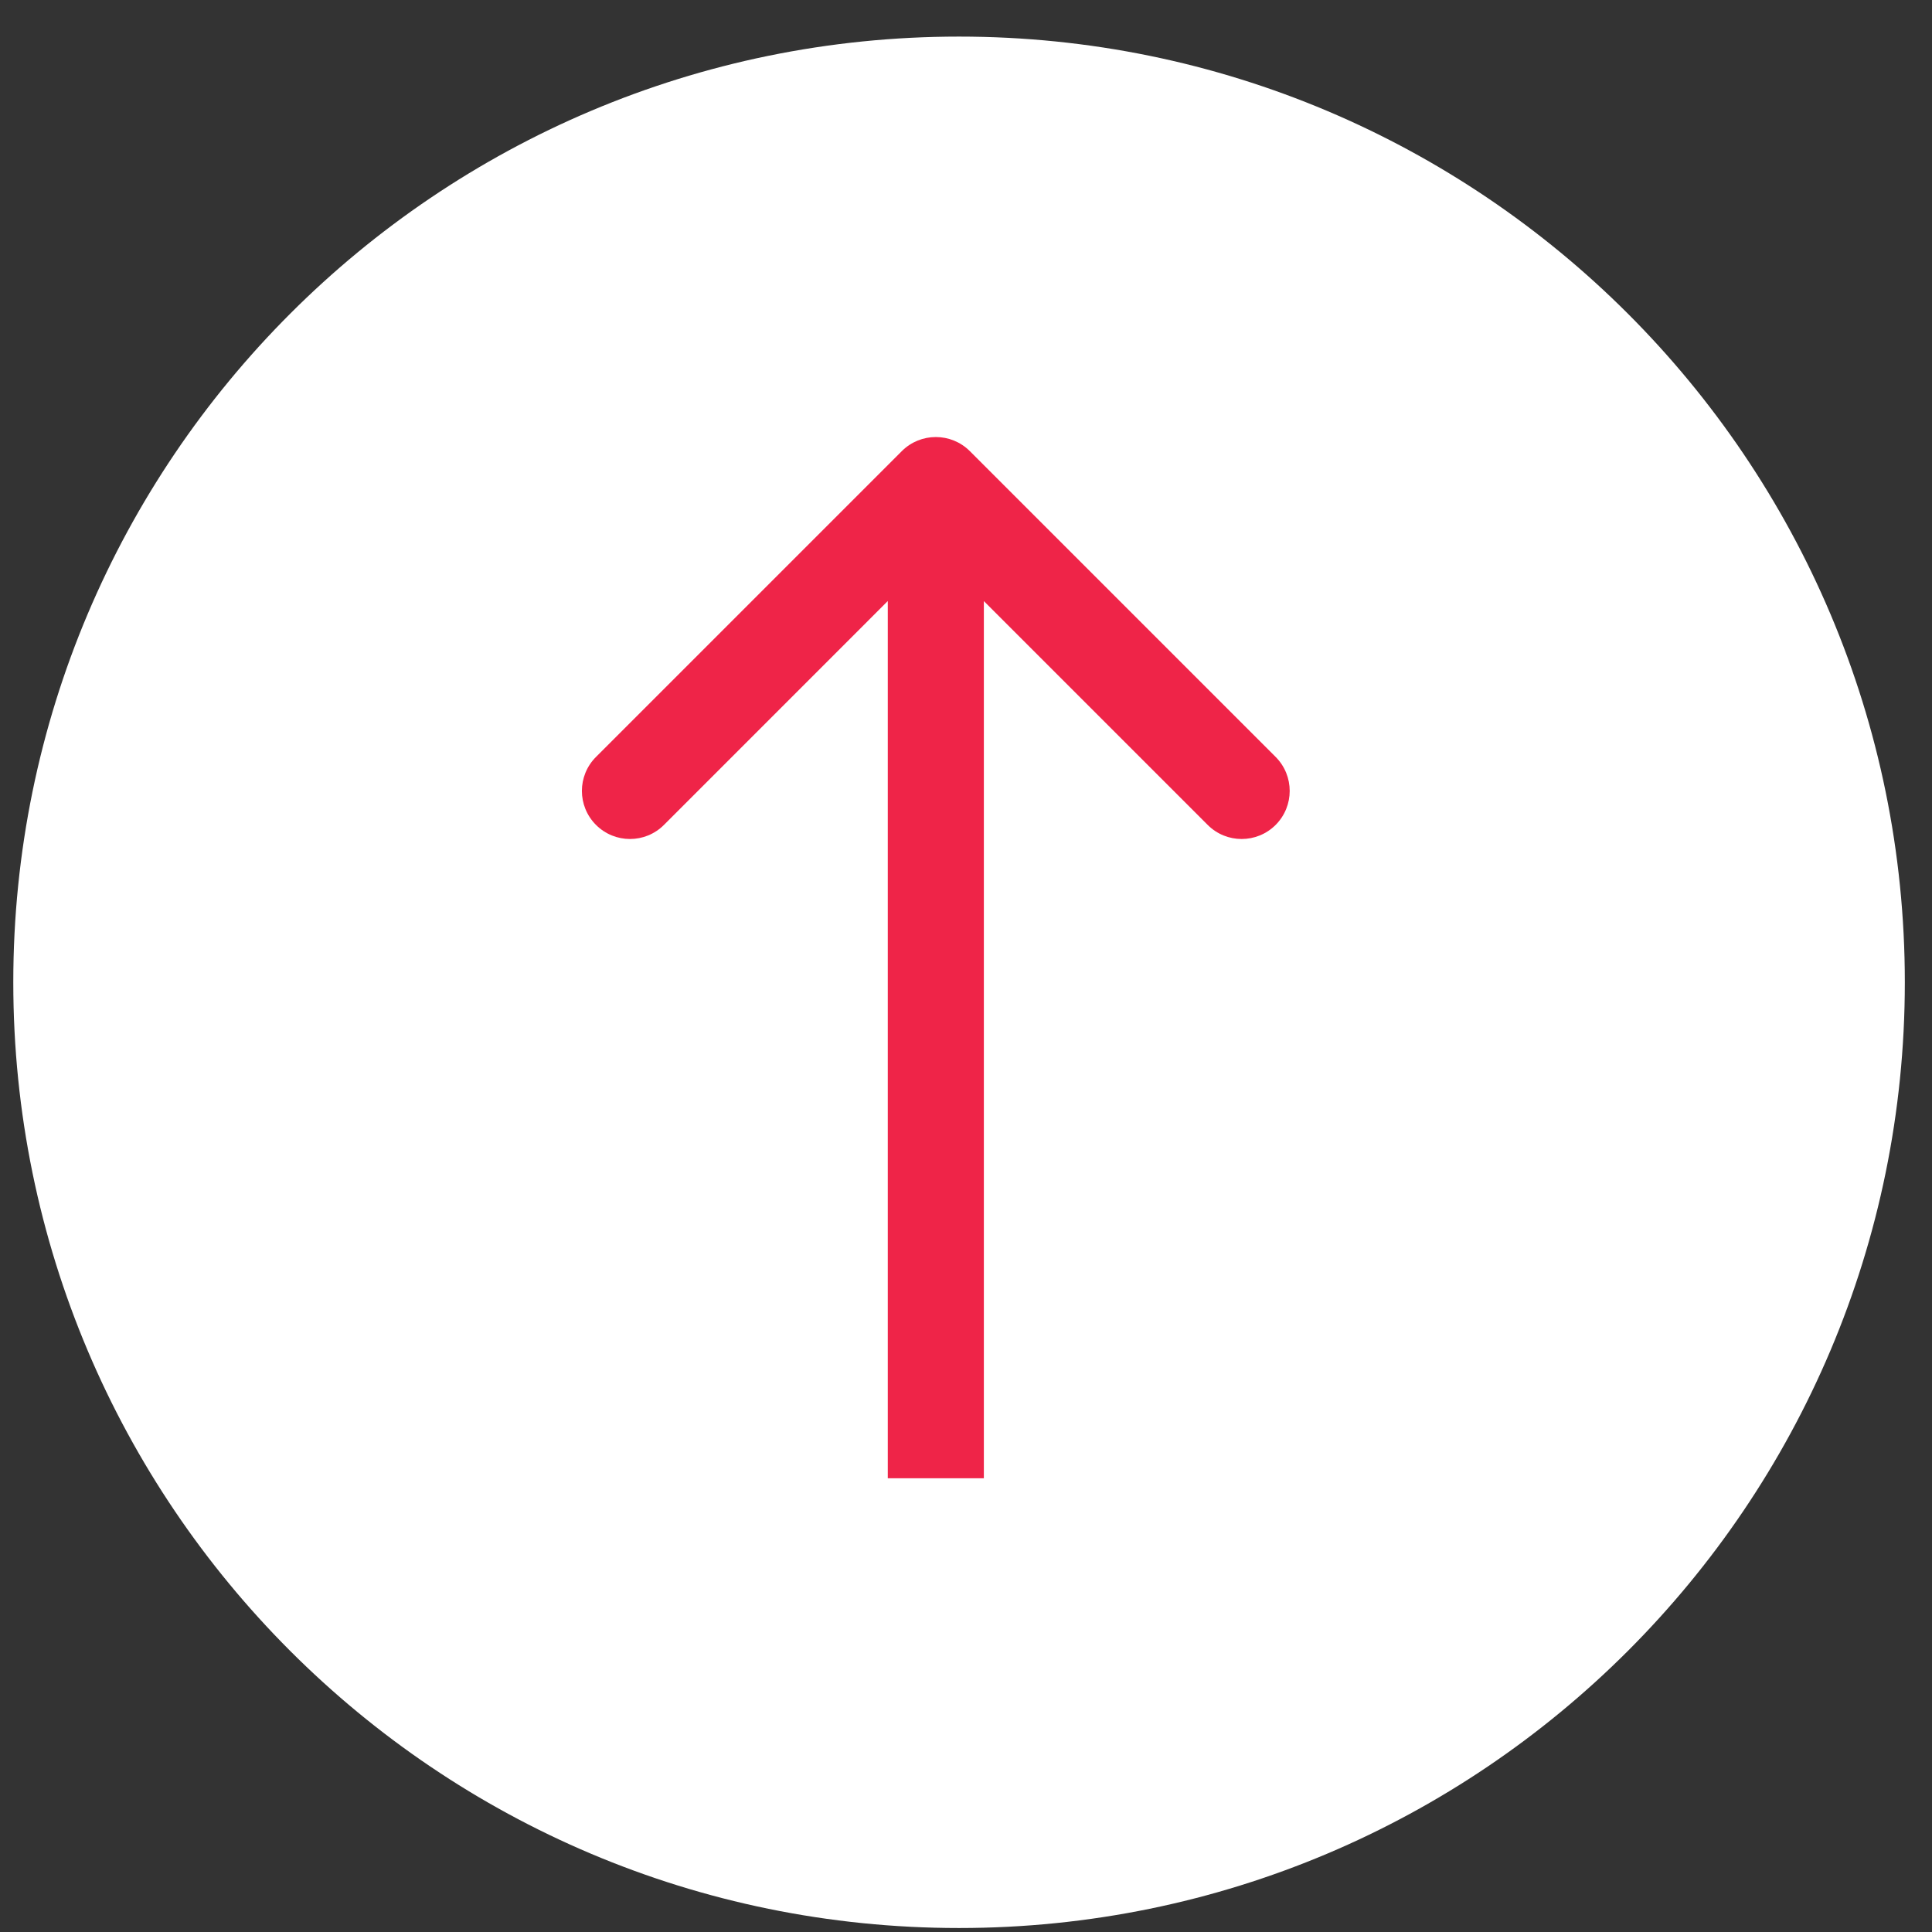
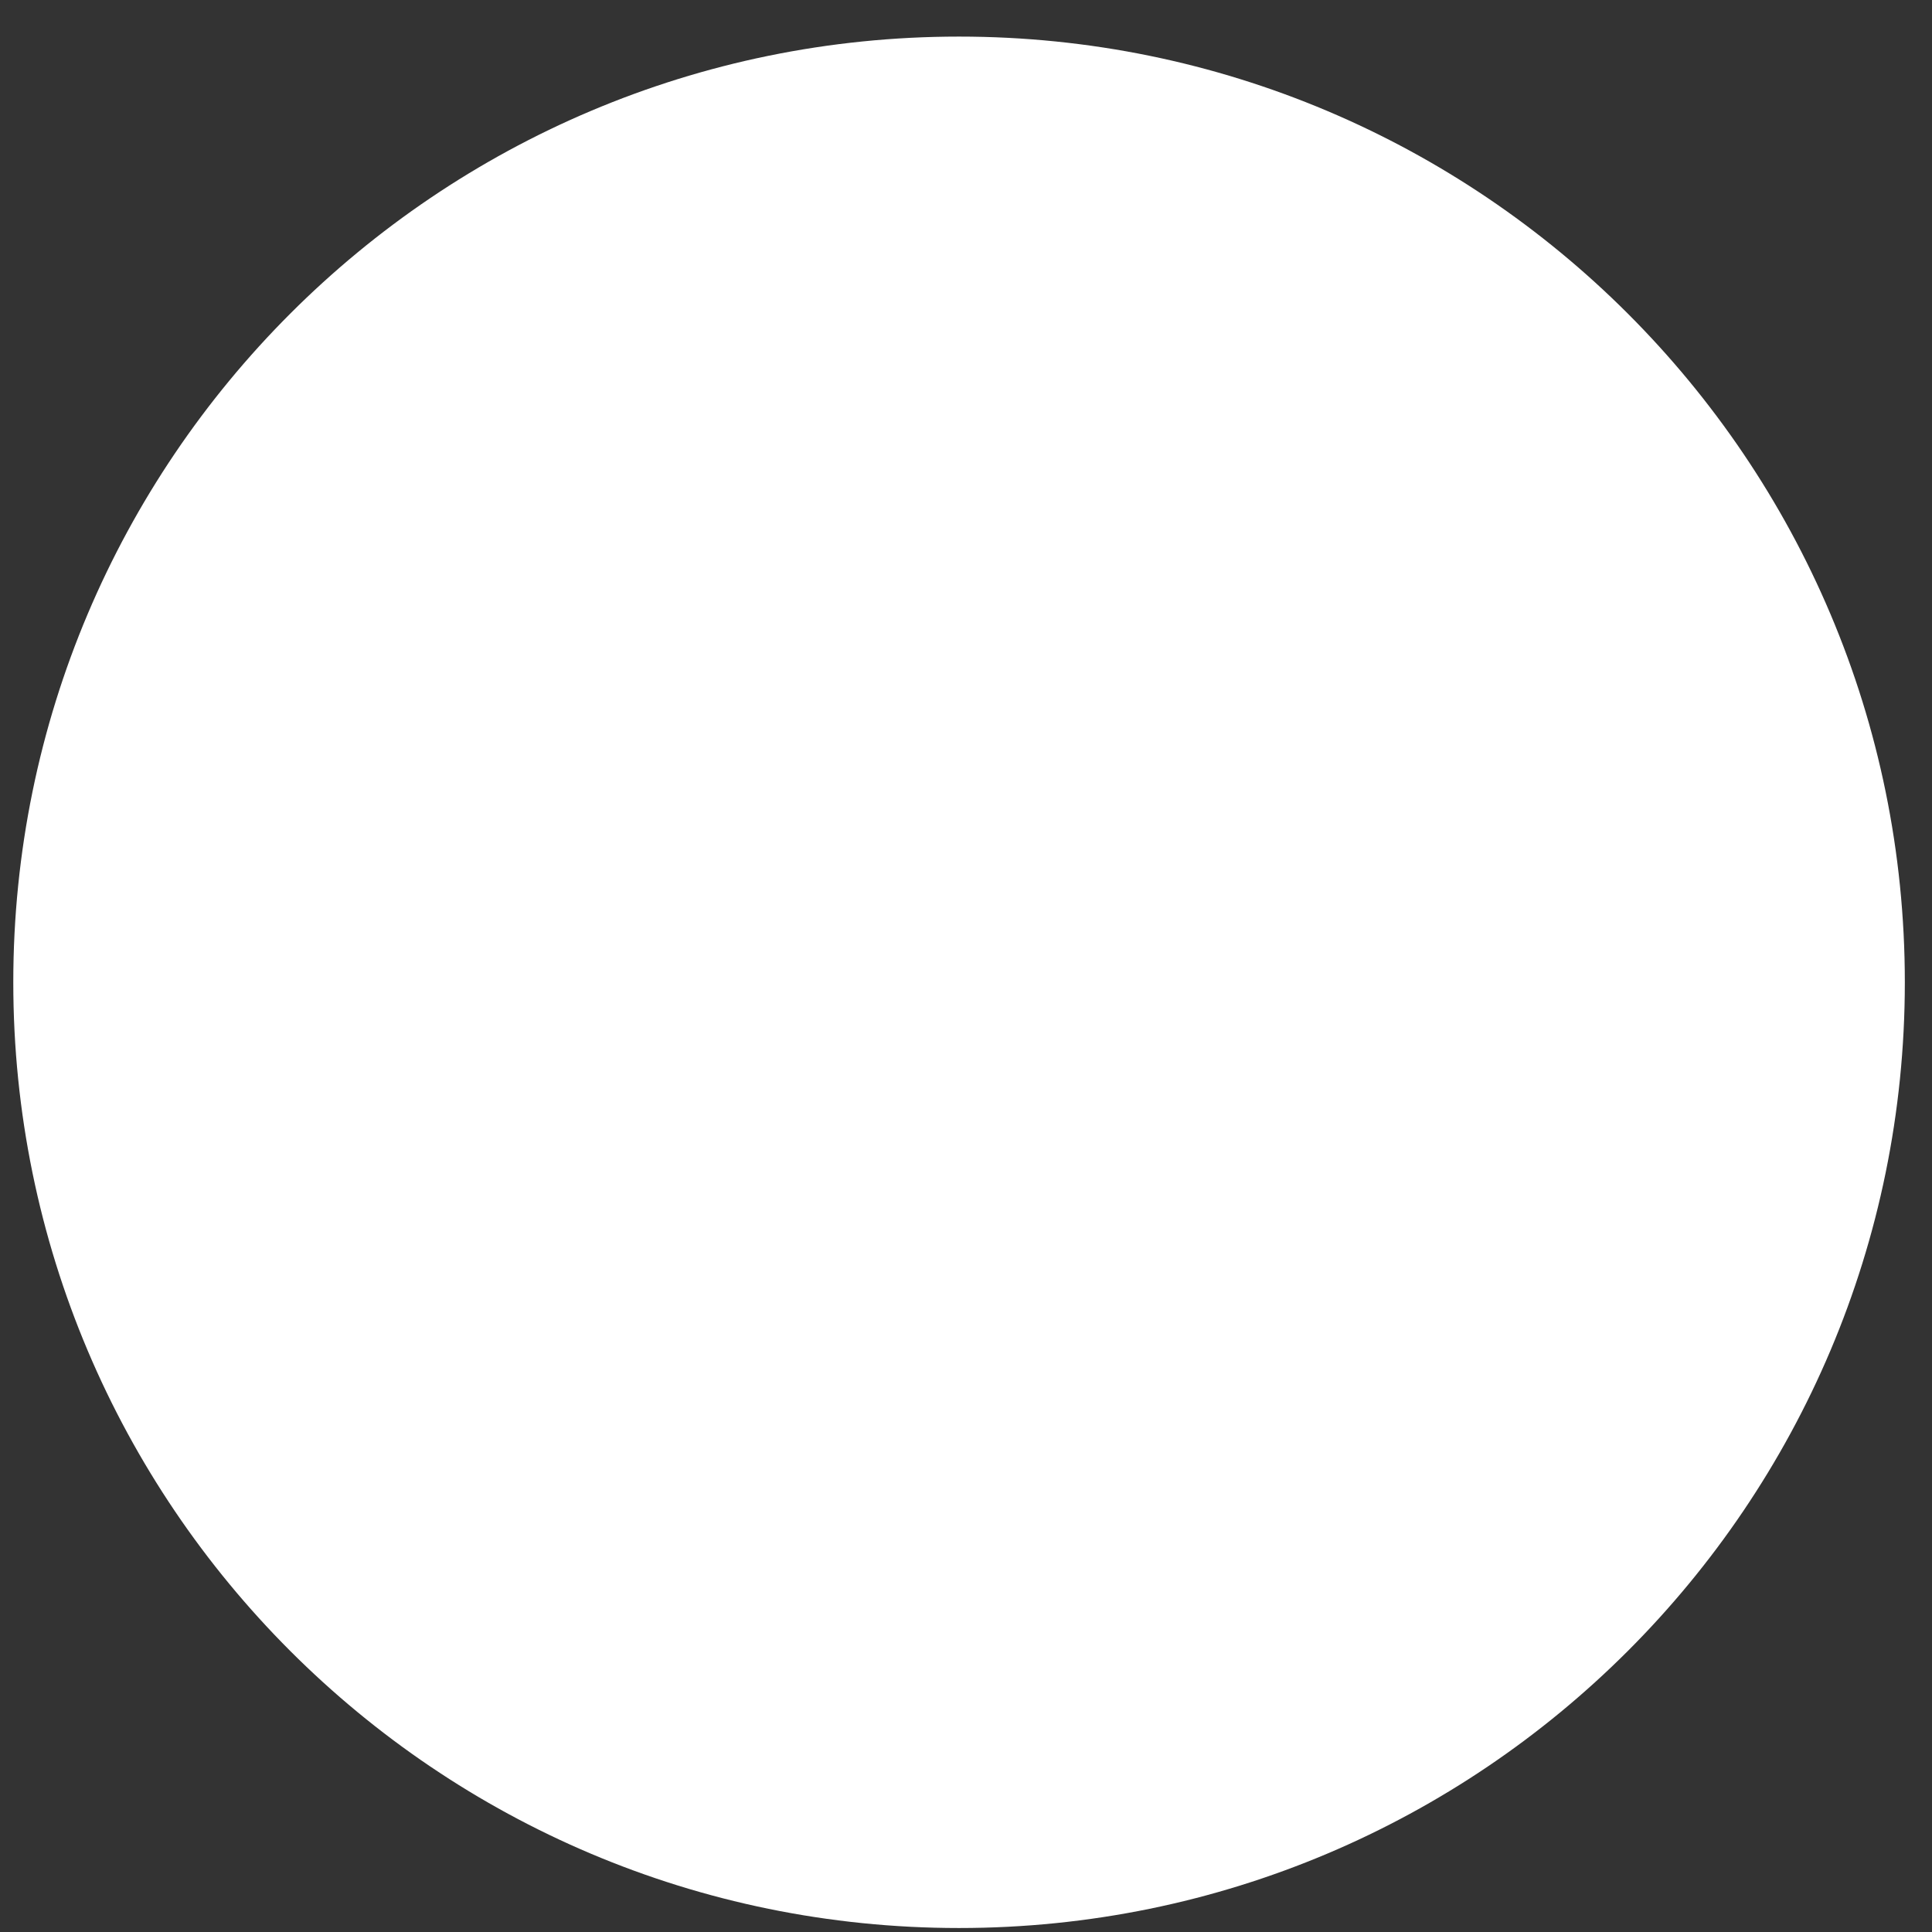
<svg xmlns="http://www.w3.org/2000/svg" width="33" height="33" viewBox="0 0 33 33" fill="none">
  <rect x="0" y="0" width="33" height="33" fill="#333333" stroke="none" />
  <path d="M0.227 16.778C0.227 7.857 7.46 0.625 16.381 0.625C25.302 0.625 32.536 7.857 32.536 16.778C32.536 25.7 25.302 32.932 16.381 32.932C7.46 32.932 0.227 25.7 0.227 16.778Z" fill="white" />
-   <path d="M16.565 7.705C16.244 7.385 15.725 7.385 15.404 7.705L10.18 12.929C9.859 13.25 9.859 13.769 10.18 14.09C10.501 14.411 11.02 14.411 11.341 14.09L15.984 9.446L20.628 14.09C20.948 14.411 21.468 14.411 21.789 14.09C22.109 13.769 22.109 13.25 21.789 12.929L16.565 7.705ZM16.805 25.25L16.805 8.286L15.164 8.286L15.164 25.25L16.805 25.25Z" fill="#EF2448" />
</svg>